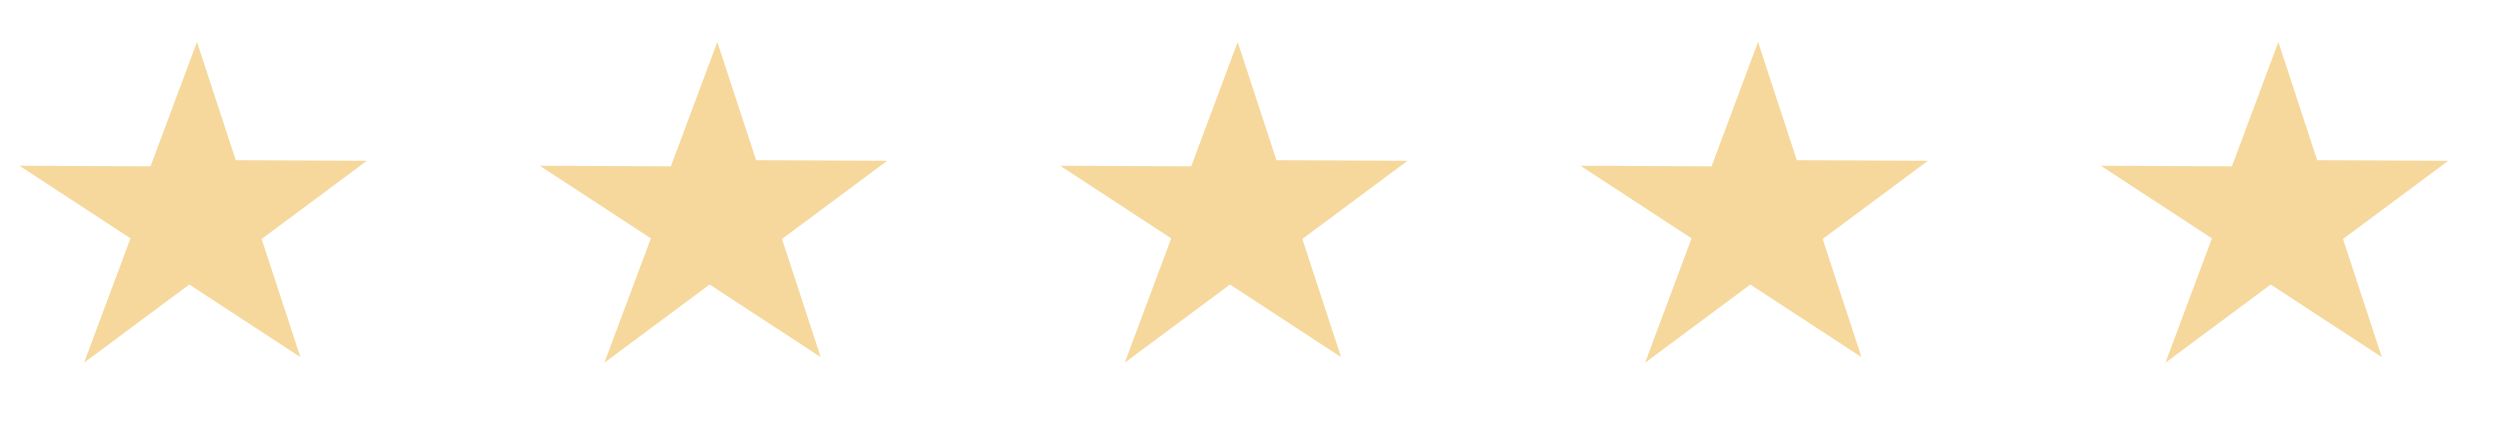
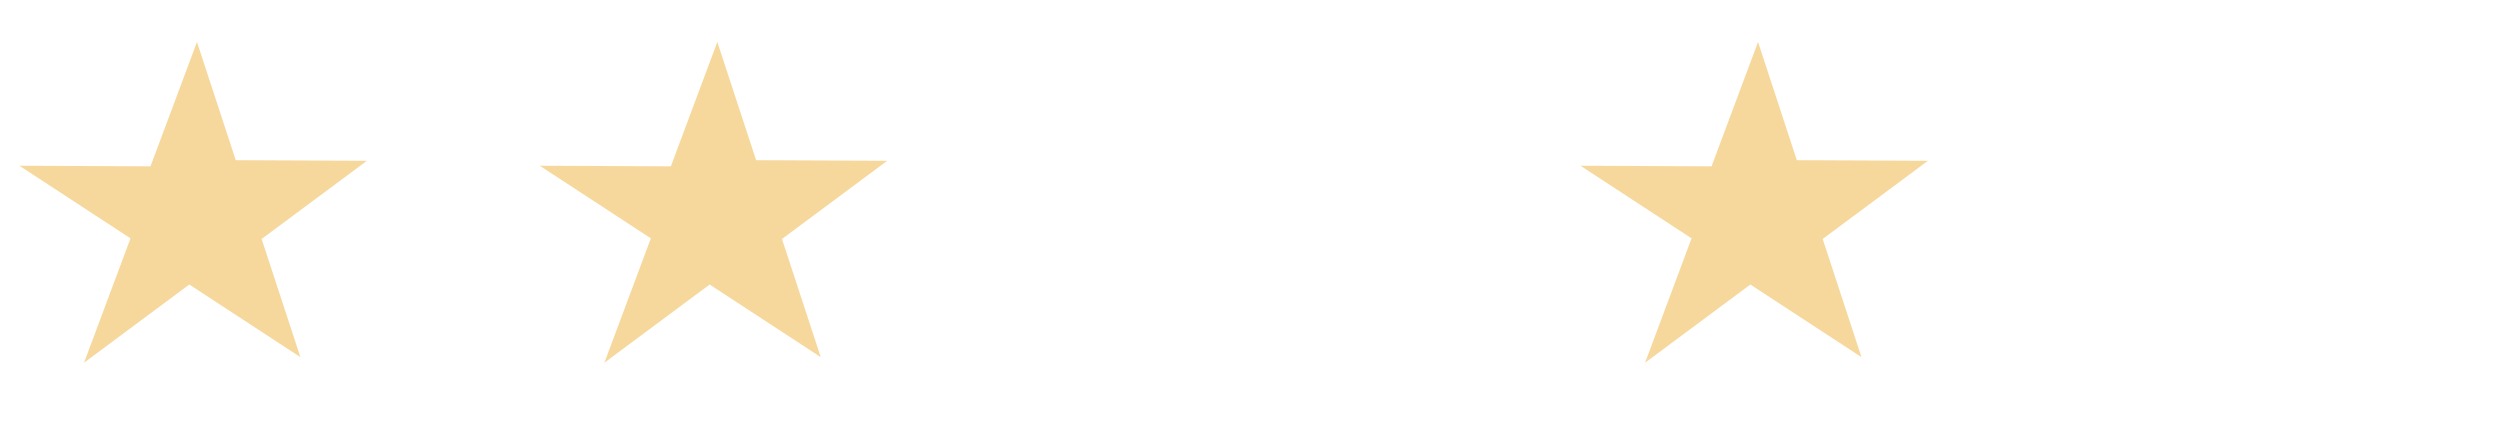
<svg xmlns="http://www.w3.org/2000/svg" width="172" height="30" viewBox="0 0 172 30" fill="none">
  <path d="M25.242 11.062L18 16.441L20.668 24.572L13.024 19.575L5.782 24.954L8.979 16.399L1.334 11.402L10.355 11.444L13.552 2.888L16.221 11.02L25.242 11.062Z" fill="#F6D89C" />
  <path d="M61.041 11.062L53.8 16.441L56.468 24.572L48.823 19.575L41.581 24.954L44.779 16.399L37.134 11.402L46.155 11.444L49.352 2.888L52.021 11.02L61.041 11.062Z" fill="#F6D89C" />
-   <path d="M96.841 11.062L89.599 16.441L92.268 24.572L84.623 19.575L77.381 24.954L80.579 16.399L72.934 11.402L81.955 11.444L85.152 2.888L87.82 11.02L96.841 11.062Z" fill="#F6D89C" />
  <path d="M132.642 11.062L125.4 16.441L128.069 24.572L120.424 19.575L113.182 24.954L116.379 16.399L108.735 11.402L117.755 11.444L120.953 2.888L123.621 11.02L132.642 11.062Z" fill="#F6D89C" />
-   <path d="M168.442 11.062L161.2 16.441L163.869 24.572L156.224 19.575L148.982 24.954L152.179 16.399L144.534 11.402L153.555 11.444L156.752 2.888L159.421 11.02L168.442 11.062Z" fill="#F6D89C" />
</svg>